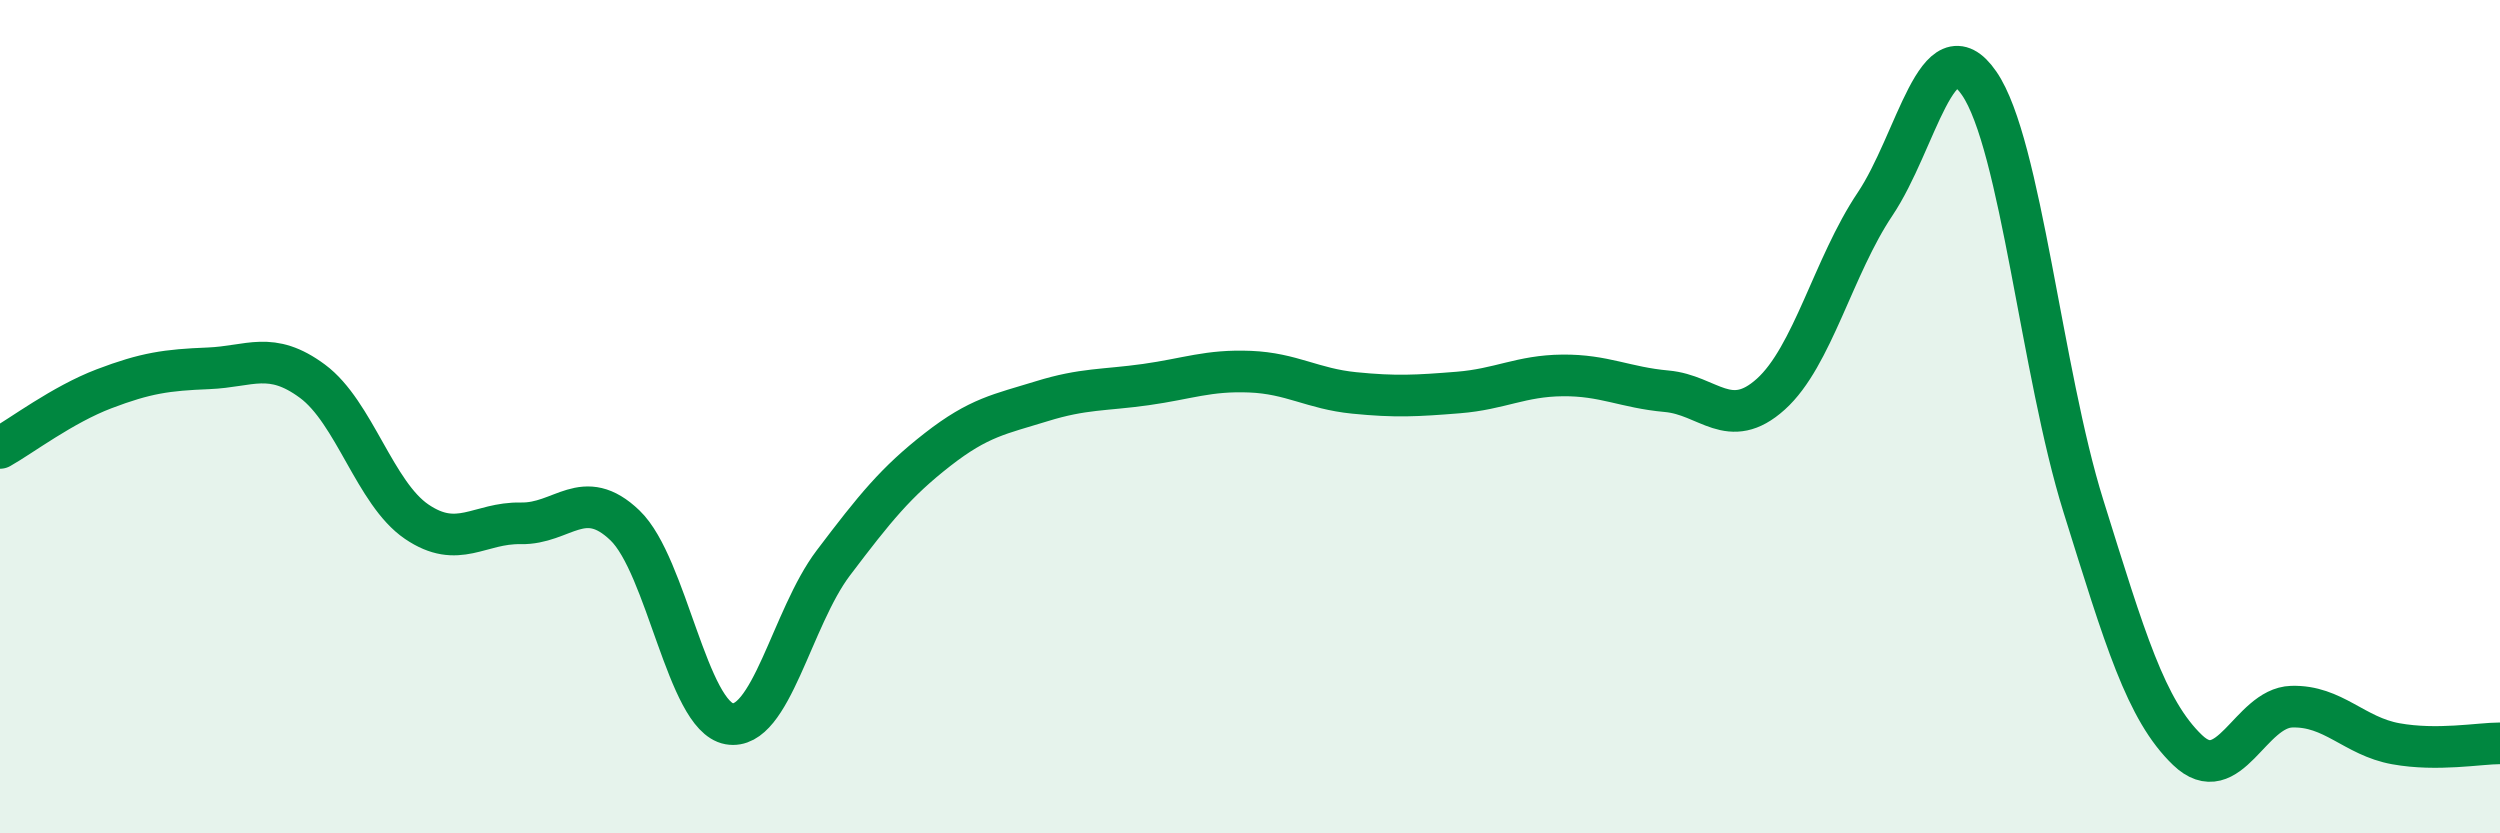
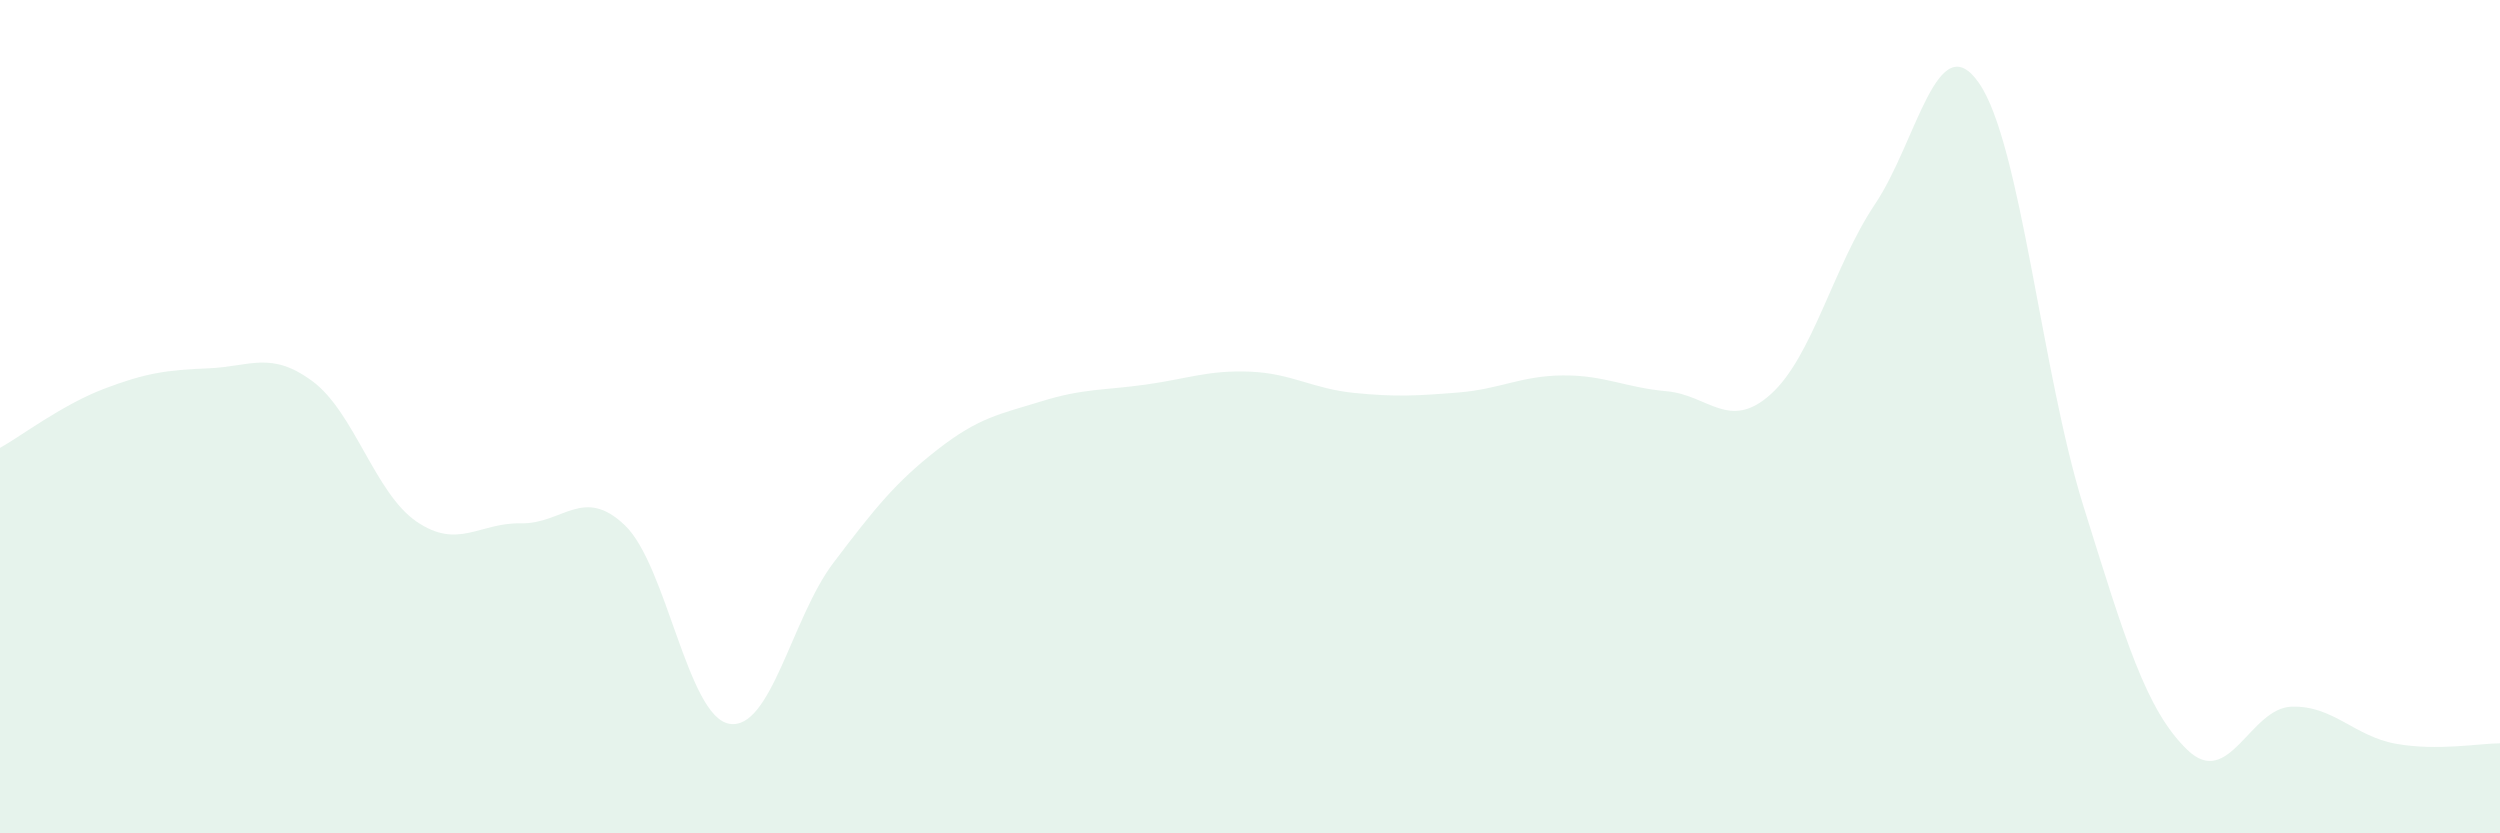
<svg xmlns="http://www.w3.org/2000/svg" width="60" height="20" viewBox="0 0 60 20">
  <path d="M 0,10.75 C 0.5,10.47 1.5,9.71 2.5,9.33 C 3.5,8.95 4,8.88 5,8.84 C 6,8.8 6.5,8.41 7.5,9.15 C 8.5,9.89 9,11.84 10,12.52 C 11,13.2 11.5,12.54 12.5,12.56 C 13.5,12.58 14,11.65 15,12.61 C 16,13.57 16.5,17.19 17.5,17.37 C 18.5,17.55 19,14.83 20,13.51 C 21,12.19 21.5,11.57 22.5,10.79 C 23.5,10.01 24,9.94 25,9.63 C 26,9.32 26.5,9.37 27.5,9.23 C 28.5,9.09 29,8.88 30,8.92 C 31,8.96 31.5,9.33 32.5,9.43 C 33.5,9.53 34,9.5 35,9.42 C 36,9.34 36.5,9.02 37.5,9.01 C 38.5,9 39,9.3 40,9.39 C 41,9.48 41.5,10.36 42.5,9.46 C 43.5,8.56 44,6.39 45,4.9 C 46,3.41 46.5,0.55 47.5,2 C 48.5,3.45 49,8.94 50,12.14 C 51,15.34 51.5,17.04 52.5,18 C 53.5,18.96 54,16.99 55,16.96 C 56,16.93 56.5,17.67 57.5,17.85 C 58.5,18.03 59.5,17.84 60,17.84L60 20L0 20Z" fill="#008740" opacity="0.1" stroke-linecap="round" stroke-linejoin="round" />
-   <path d="M 0,10.75 C 0.5,10.47 1.5,9.71 2.5,9.33 C 3.5,8.95 4,8.88 5,8.84 C 6,8.8 6.5,8.41 7.5,9.15 C 8.5,9.89 9,11.84 10,12.52 C 11,13.2 11.5,12.54 12.5,12.56 C 13.5,12.58 14,11.65 15,12.61 C 16,13.57 16.5,17.19 17.5,17.37 C 18.5,17.55 19,14.83 20,13.51 C 21,12.19 21.5,11.57 22.5,10.79 C 23.5,10.01 24,9.94 25,9.63 C 26,9.32 26.5,9.37 27.5,9.23 C 28.5,9.09 29,8.88 30,8.92 C 31,8.96 31.5,9.33 32.5,9.43 C 33.5,9.53 34,9.5 35,9.42 C 36,9.34 36.5,9.02 37.5,9.01 C 38.5,9 39,9.3 40,9.39 C 41,9.48 41.5,10.36 42.5,9.46 C 43.5,8.56 44,6.39 45,4.9 C 46,3.41 46.5,0.55 47.5,2 C 48.5,3.45 49,8.94 50,12.14 C 51,15.34 51.5,17.04 52.5,18 C 53.5,18.96 54,16.99 55,16.96 C 56,16.93 56.5,17.67 57.5,17.85 C 58.5,18.03 59.5,17.84 60,17.84" stroke="#008740" stroke-width="1" fill="none" stroke-linecap="round" stroke-linejoin="round" />
</svg>